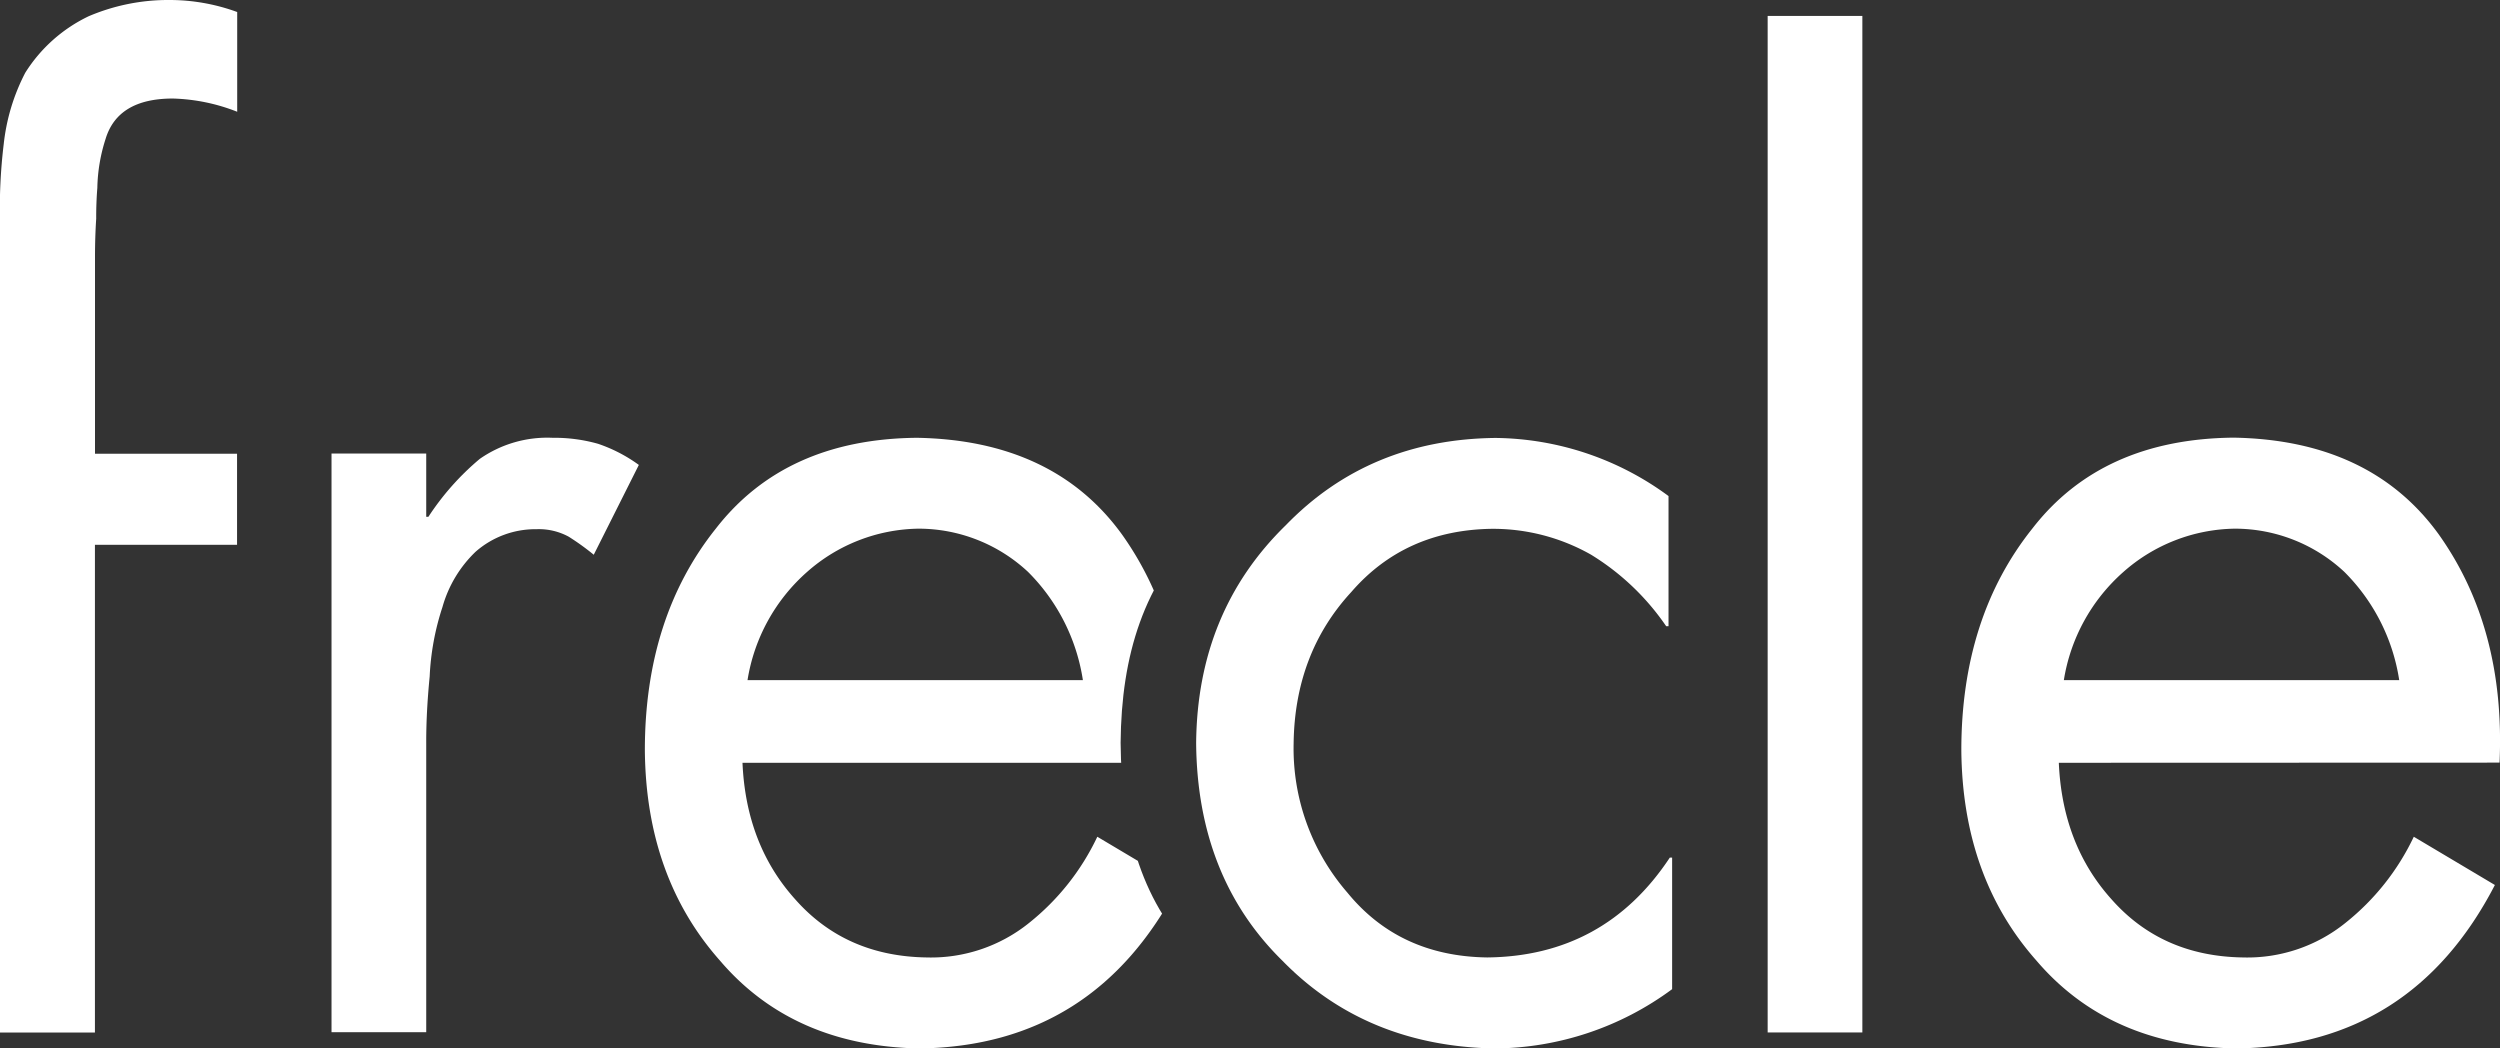
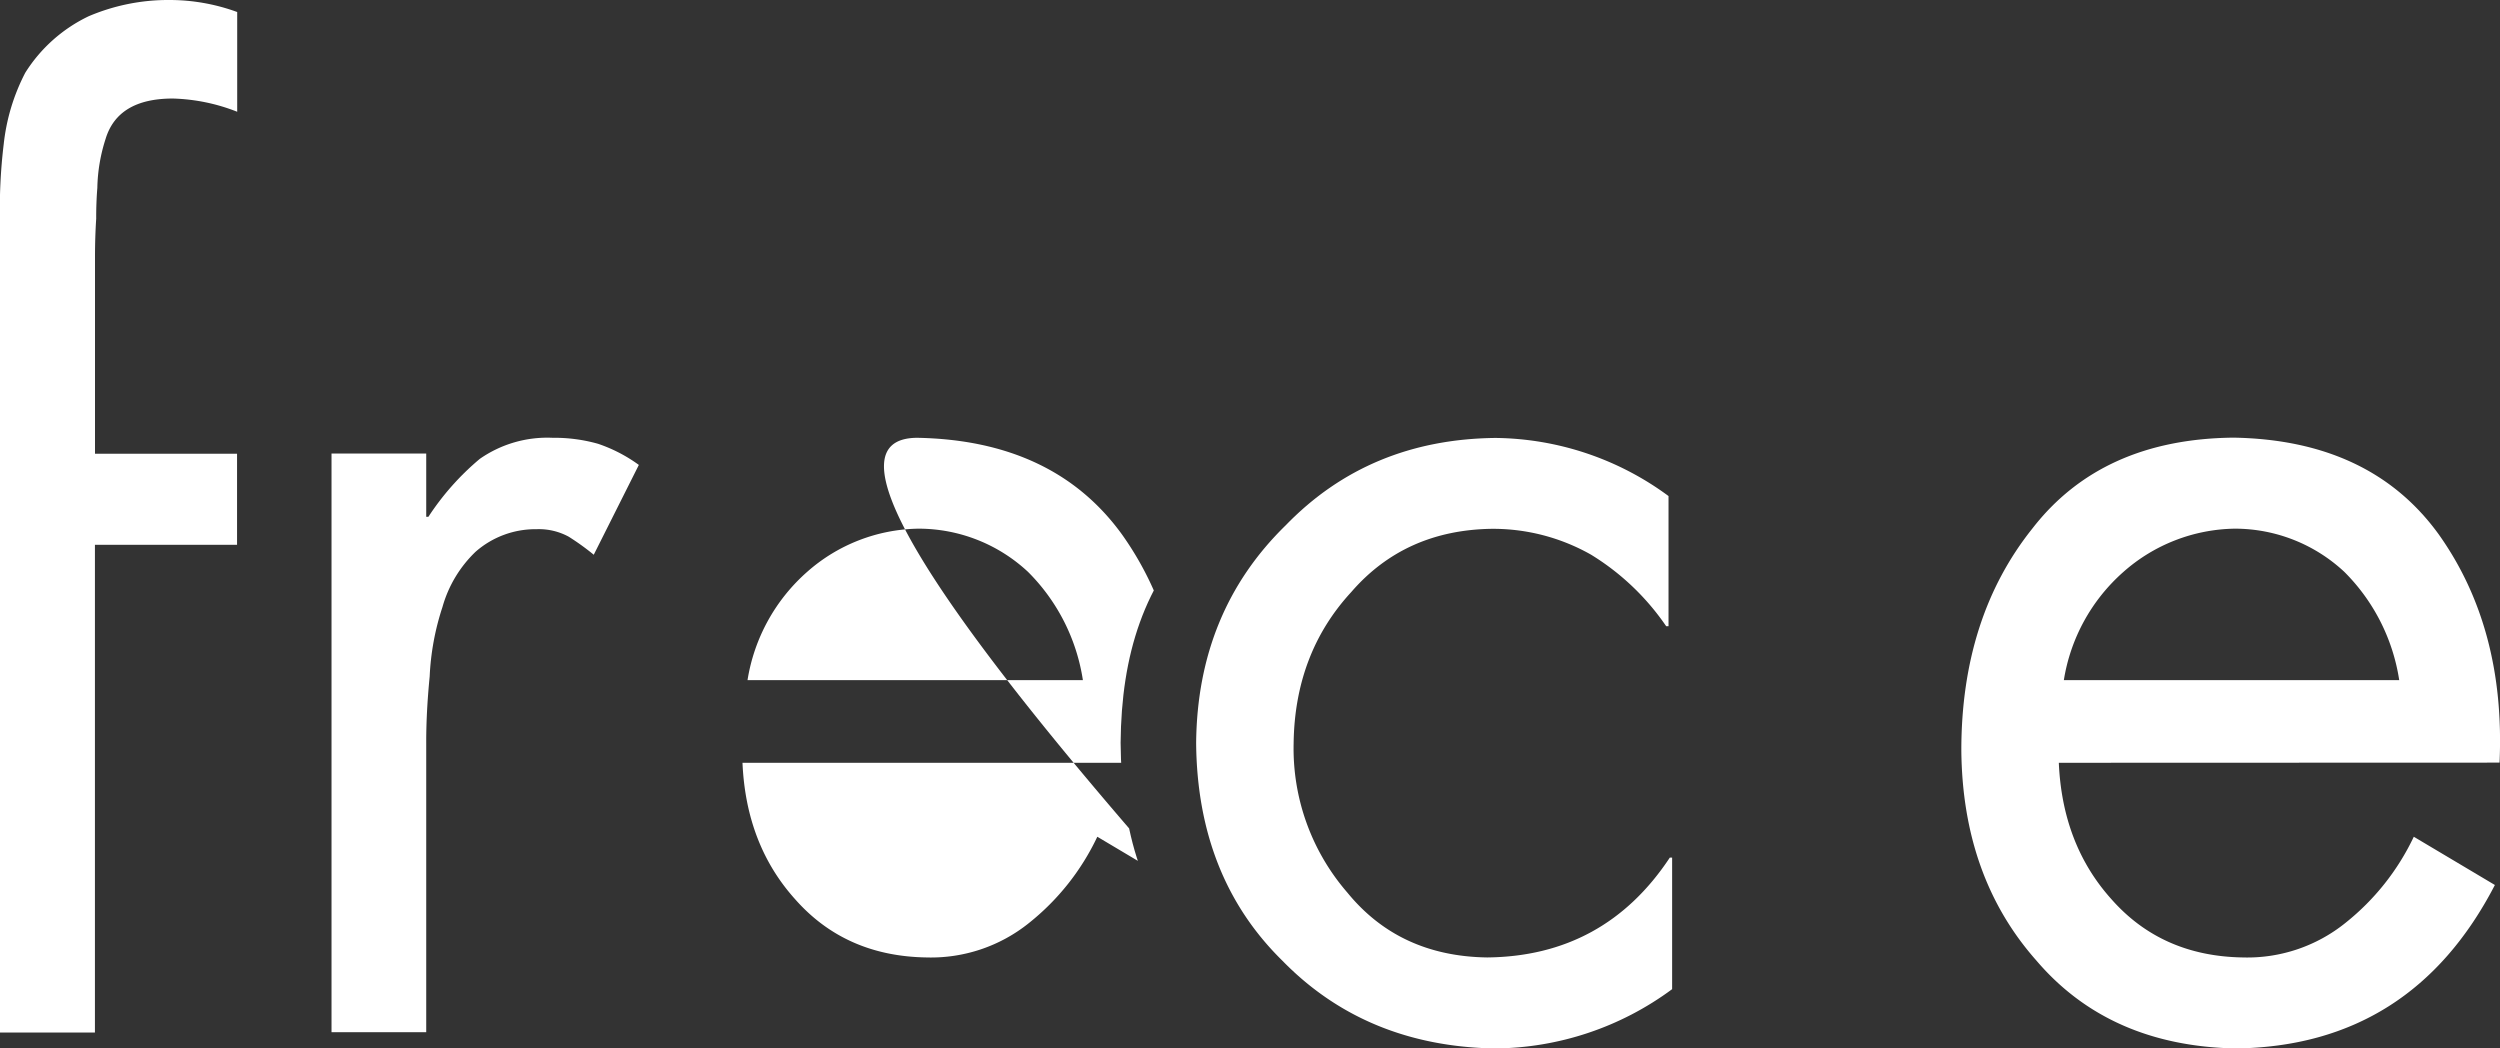
<svg xmlns="http://www.w3.org/2000/svg" viewBox="0 0 332.63 139.5">
  <rect x="0" y="0" width="332.63" height="139.5" fill="#333333" stroke="none" />
  <defs>
    <style>.cls-1{fill:none;}.cls-2{fill:#fff;}.cls-3{clip-path:url(#clip-path);}</style>
    <clipPath id="clip-path">
      <path class="cls-1" d="M211,83.32h-.31a32.94,32.94,0,0,0-10-9.52C197,71.62,158.89,47,153.77,46.87c-7.71.11-50.07,2-54.83,7.5C93.92,59.81,81.71,89,81.61,97c0,7.73,4.74,38,9.5,43.5,4.6,5.65,39.69,11.06,47.5,11.17,10.4-.11,66.71-28.85,72.51-37.6h.31v17.5a40.13,40.13,0,0,1-23.64,7.89q-17.13-.32-28.22-11.68c-7.55-7.41-10.37-17.06-10.47-28.95.1-11.68,3.08-21.35,10.94-29q11.09-11.43,27.91-11.6A39.42,39.42,0,0,1,211,66Z" />
    </clipPath>
  </defs>
  <title>frecle_white</title>
  <g id="Layer_2" data-name="Layer 2">
    <g id="White">
      <path class="cls-2" d="M0,60.37V29.7A72.49,72.49,0,0,1,.5,19.13,26.79,26.79,0,0,1,3.36,9.68,20.29,20.29,0,0,1,11.8,2.16,27,27,0,0,1,22.56,0a26.17,26.17,0,0,1,9,1.6V14.87A25.08,25.08,0,0,0,23,13.11q-7.32,0-8.95,5.37A22.6,22.6,0,0,0,12.95,25q-.16,2-.15,4.09-.16,2.48-.16,5.13V60.37H31.54V72.49H12.63v64.89H0V72.49" />
      <path class="cls-2" d="M56.71,68.76H57a35,35,0,0,1,6.83-7.7,15.69,15.69,0,0,1,9.7-2.81,21.32,21.32,0,0,1,6.05.8A20.24,20.24,0,0,1,85,61.86l-6,11.95a33.11,33.11,0,0,0-3.33-2.4,8.31,8.31,0,0,0-4.26-1,12.09,12.09,0,0,0-8.13,3,16.28,16.28,0,0,0-4.41,7.36A34.44,34.44,0,0,0,57.17,90q-.47,4.8-.46,8.88v38.46H44.11v-77h12.6Z" />
      <path class="cls-2" d="M222,83.32h-.31a32.94,32.94,0,0,0-10-9.52,26.46,26.46,0,0,0-13.19-3.44q-11.56.16-18.7,8.4-7.53,8.16-7.68,20.15a29.26,29.26,0,0,0,7.14,19.84q6.91,8.48,18.62,8.64,15.6-.16,24.29-13.28h.31v17.5a40.13,40.13,0,0,1-23.64,7.89q-17.13-.32-28.22-11.68-11.32-11.12-11.47-28.95.15-17.51,11.94-29,11.09-11.43,27.91-11.6A39.42,39.42,0,0,1,222,66Z" />
      <g class="cls-3">
-         <path class="cls-2" d="M98.79,101.49q.47,10.89,7,18.15,6.68,7.58,17.47,7.75a20.81,20.81,0,0,0,13.67-4.6A32.33,32.33,0,0,0,146,111.33l10.79,6.42q-11.09,21.43-34.45,21.75-16.84-.32-26.54-11.68-9.86-11.12-10-28,0-17.67,9.46-29.51Q104.51,58.41,122,58.25q18.23.32,27.31,12.9,8.87,12.5,8.07,30.34Zm45.29-11a25.83,25.83,0,0,0-7.29-14.39,21.36,21.36,0,0,0-14.59-5.76,22.84,22.84,0,0,0-14.82,5.76,24.28,24.28,0,0,0-7.92,14.39Z" />
+         <path class="cls-2" d="M98.79,101.49q.47,10.89,7,18.15,6.68,7.58,17.47,7.75a20.81,20.81,0,0,0,13.67-4.6A32.33,32.33,0,0,0,146,111.33l10.79,6.42Q104.51,58.41,122,58.25q18.23.32,27.31,12.9,8.87,12.5,8.07,30.34Zm45.29-11a25.83,25.83,0,0,0-7.29-14.39,21.36,21.36,0,0,0-14.59-5.76,22.84,22.84,0,0,0-14.82,5.76,24.28,24.28,0,0,0-7.92,14.39Z" />
      </g>
-       <path class="cls-2" d="M247.79,137.37h-12.6V2.12h12.6Z" />
      <path class="cls-2" d="M273.93,101.49q.47,10.89,7,18.15,6.68,7.58,17.47,7.75a20.81,20.81,0,0,0,13.67-4.6,32.33,32.33,0,0,0,9.09-11.46l10.79,6.42q-11.09,21.43-34.45,21.75-16.84-.32-26.54-11.68-9.86-11.12-10-28,0-17.67,9.46-29.51,9.23-11.91,26.77-12.08,18.23.32,27.31,12.9,8.87,12.5,8.07,30.34Zm45.29-11a25.83,25.83,0,0,0-7.29-14.39,21.36,21.36,0,0,0-14.59-5.76,22.84,22.84,0,0,0-14.82,5.76,24.28,24.28,0,0,0-7.92,14.39Z" />
    </g>
  </g>
</svg>